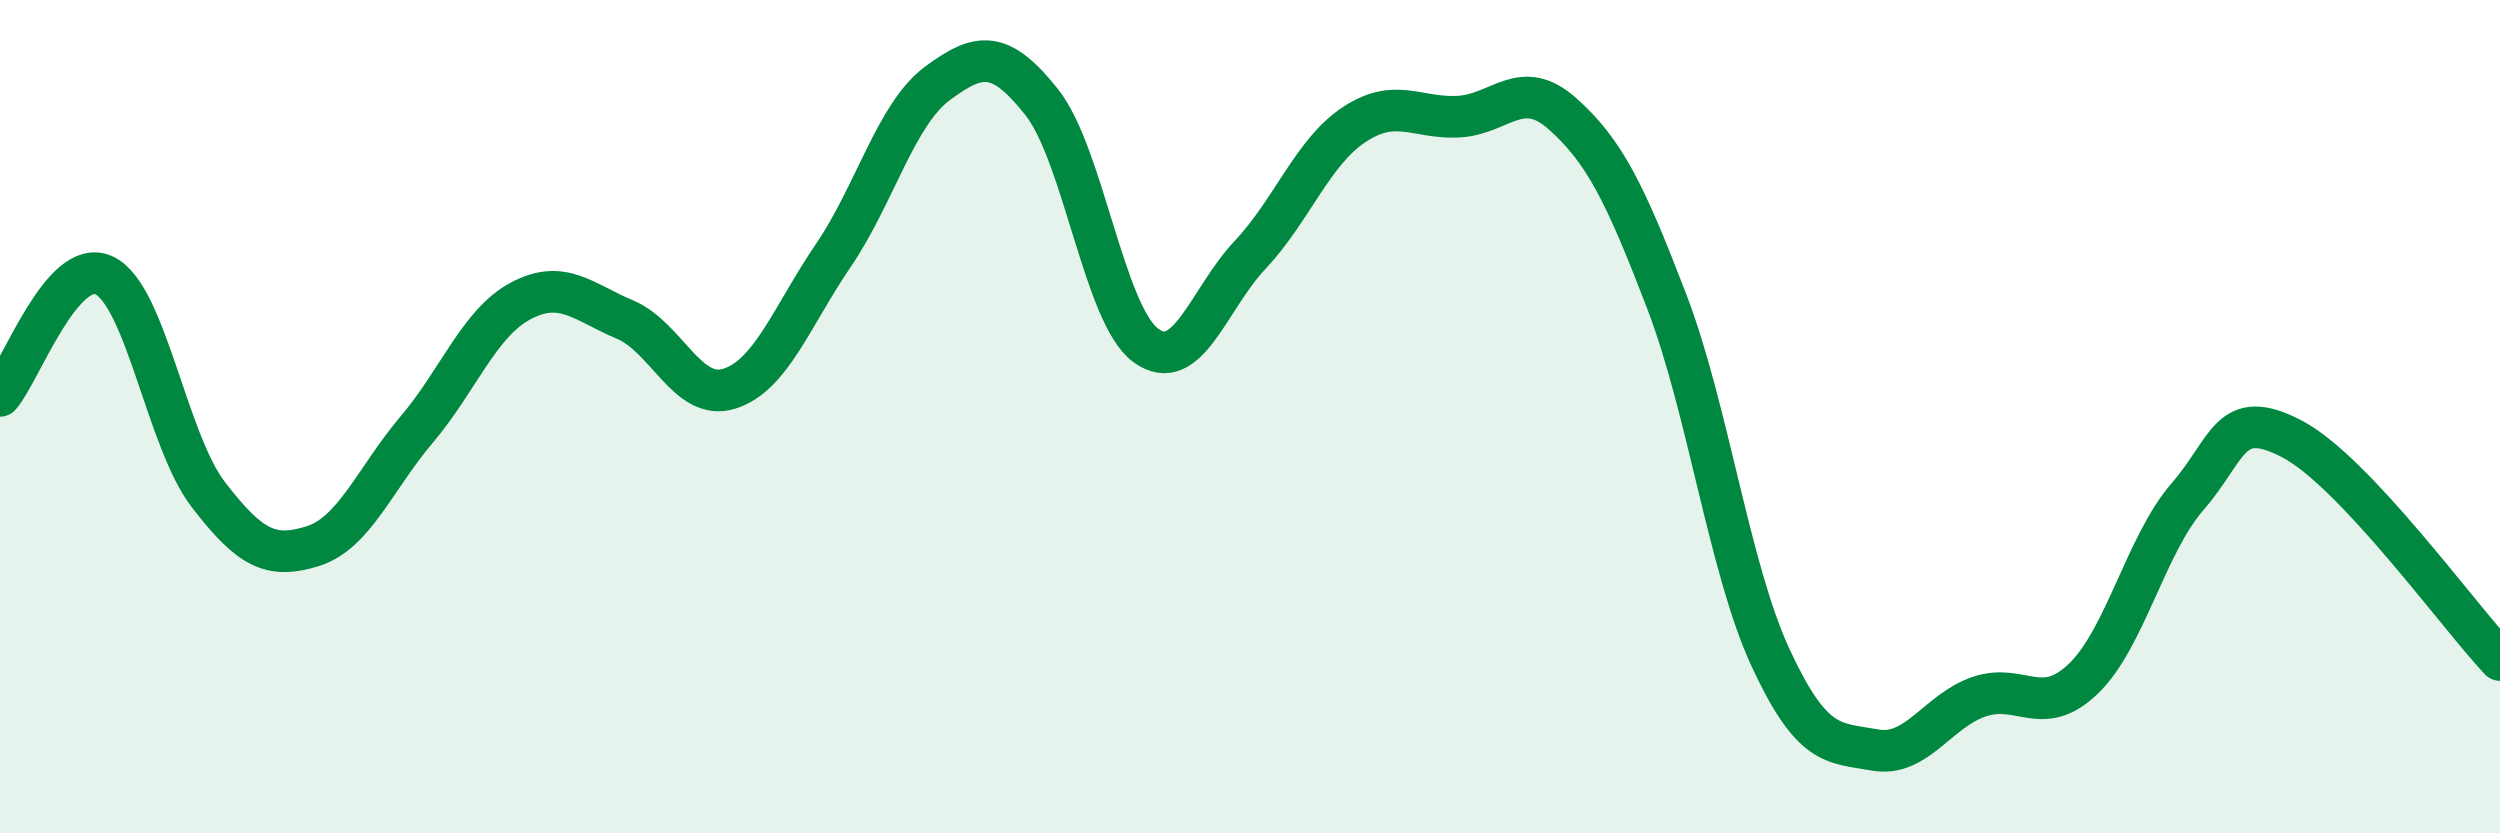
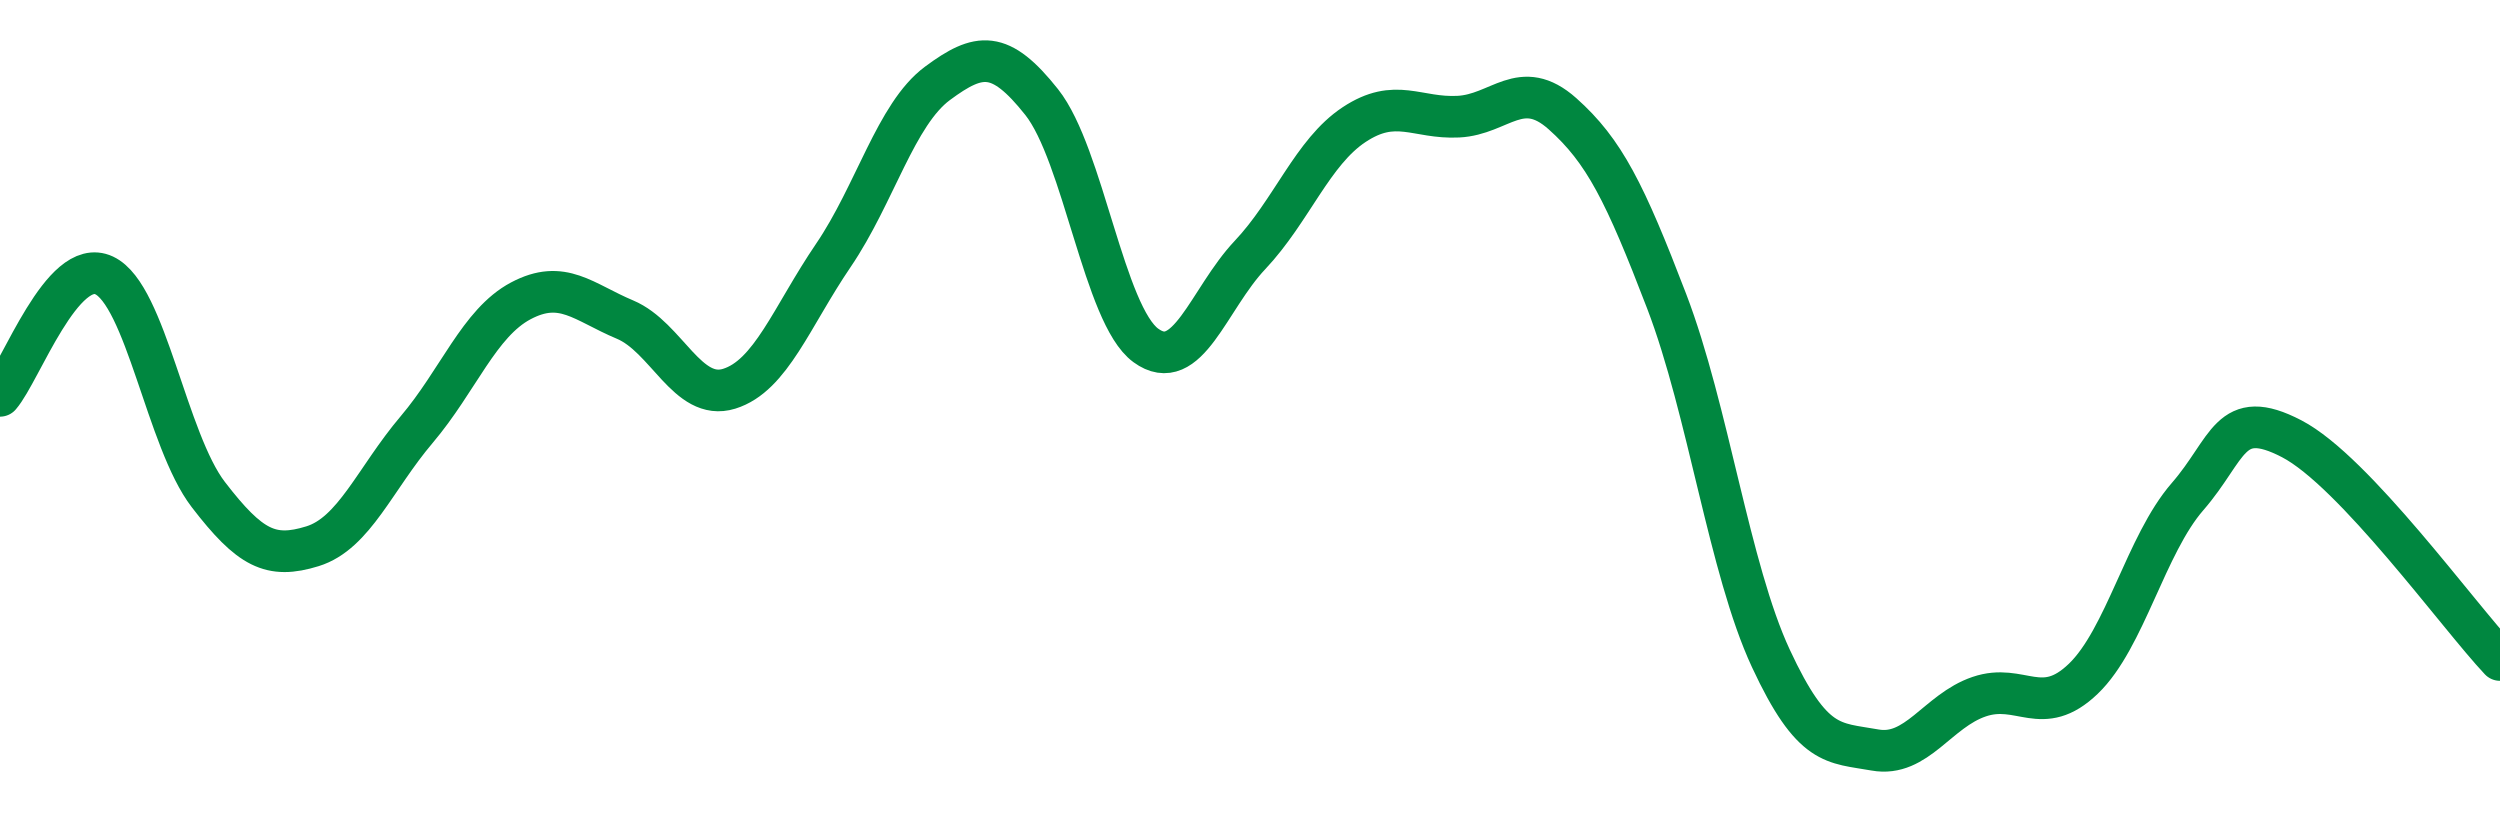
<svg xmlns="http://www.w3.org/2000/svg" width="60" height="20" viewBox="0 0 60 20">
-   <path d="M 0,9.5 C 0.5,8.92 1.5,6.14 2.5,6.61 C 3.5,7.08 4,10.57 5,11.87 C 6,13.17 6.5,13.42 7.5,13.11 C 8.5,12.8 9,11.49 10,10.31 C 11,9.13 11.5,7.75 12.5,7.22 C 13.5,6.69 14,7.25 15,7.67 C 16,8.09 16.5,9.64 17.5,9.33 C 18.5,9.02 19,7.6 20,6.13 C 21,4.66 21.5,2.74 22.5,2 C 23.5,1.26 24,1.19 25,2.45 C 26,3.71 26.5,7.56 27.5,8.29 C 28.5,9.02 29,7.18 30,6.12 C 31,5.06 31.5,3.65 32.5,2.99 C 33.5,2.33 34,2.85 35,2.8 C 36,2.75 36.5,1.84 37.5,2.73 C 38.5,3.62 39,4.62 40,7.23 C 41,9.84 41.5,13.65 42.5,15.8 C 43.5,17.95 44,17.82 45,18 C 46,18.18 46.5,17.06 47.5,16.72 C 48.5,16.38 49,17.25 50,16.29 C 51,15.33 51.5,13.07 52.5,11.92 C 53.5,10.77 53.5,9.75 55,10.53 C 56.5,11.31 59,14.78 60,15.84L60 20L0 20Z" fill="#008740" opacity="0.1" stroke-linecap="round" stroke-linejoin="round" />
  <path d="M 0,9.5 C 0.5,8.92 1.5,6.14 2.5,6.61 C 3.5,7.08 4,10.57 5,11.87 C 6,13.17 6.5,13.42 7.5,13.11 C 8.5,12.8 9,11.49 10,10.31 C 11,9.13 11.5,7.75 12.5,7.22 C 13.5,6.69 14,7.25 15,7.67 C 16,8.09 16.5,9.64 17.5,9.33 C 18.5,9.02 19,7.6 20,6.13 C 21,4.66 21.5,2.74 22.5,2 C 23.5,1.26 24,1.19 25,2.45 C 26,3.71 26.5,7.56 27.5,8.29 C 28.5,9.02 29,7.18 30,6.12 C 31,5.06 31.5,3.65 32.5,2.99 C 33.5,2.33 34,2.85 35,2.8 C 36,2.75 36.5,1.84 37.5,2.73 C 38.5,3.62 39,4.62 40,7.23 C 41,9.84 41.5,13.65 42.5,15.8 C 43.5,17.95 44,17.82 45,18 C 46,18.18 46.5,17.06 47.5,16.72 C 48.5,16.38 49,17.25 50,16.29 C 51,15.33 51.5,13.07 52.5,11.92 C 53.5,10.77 53.5,9.75 55,10.53 C 56.5,11.31 59,14.78 60,15.84" stroke="#008740" stroke-width="1" fill="none" stroke-linecap="round" stroke-linejoin="round" />
</svg>